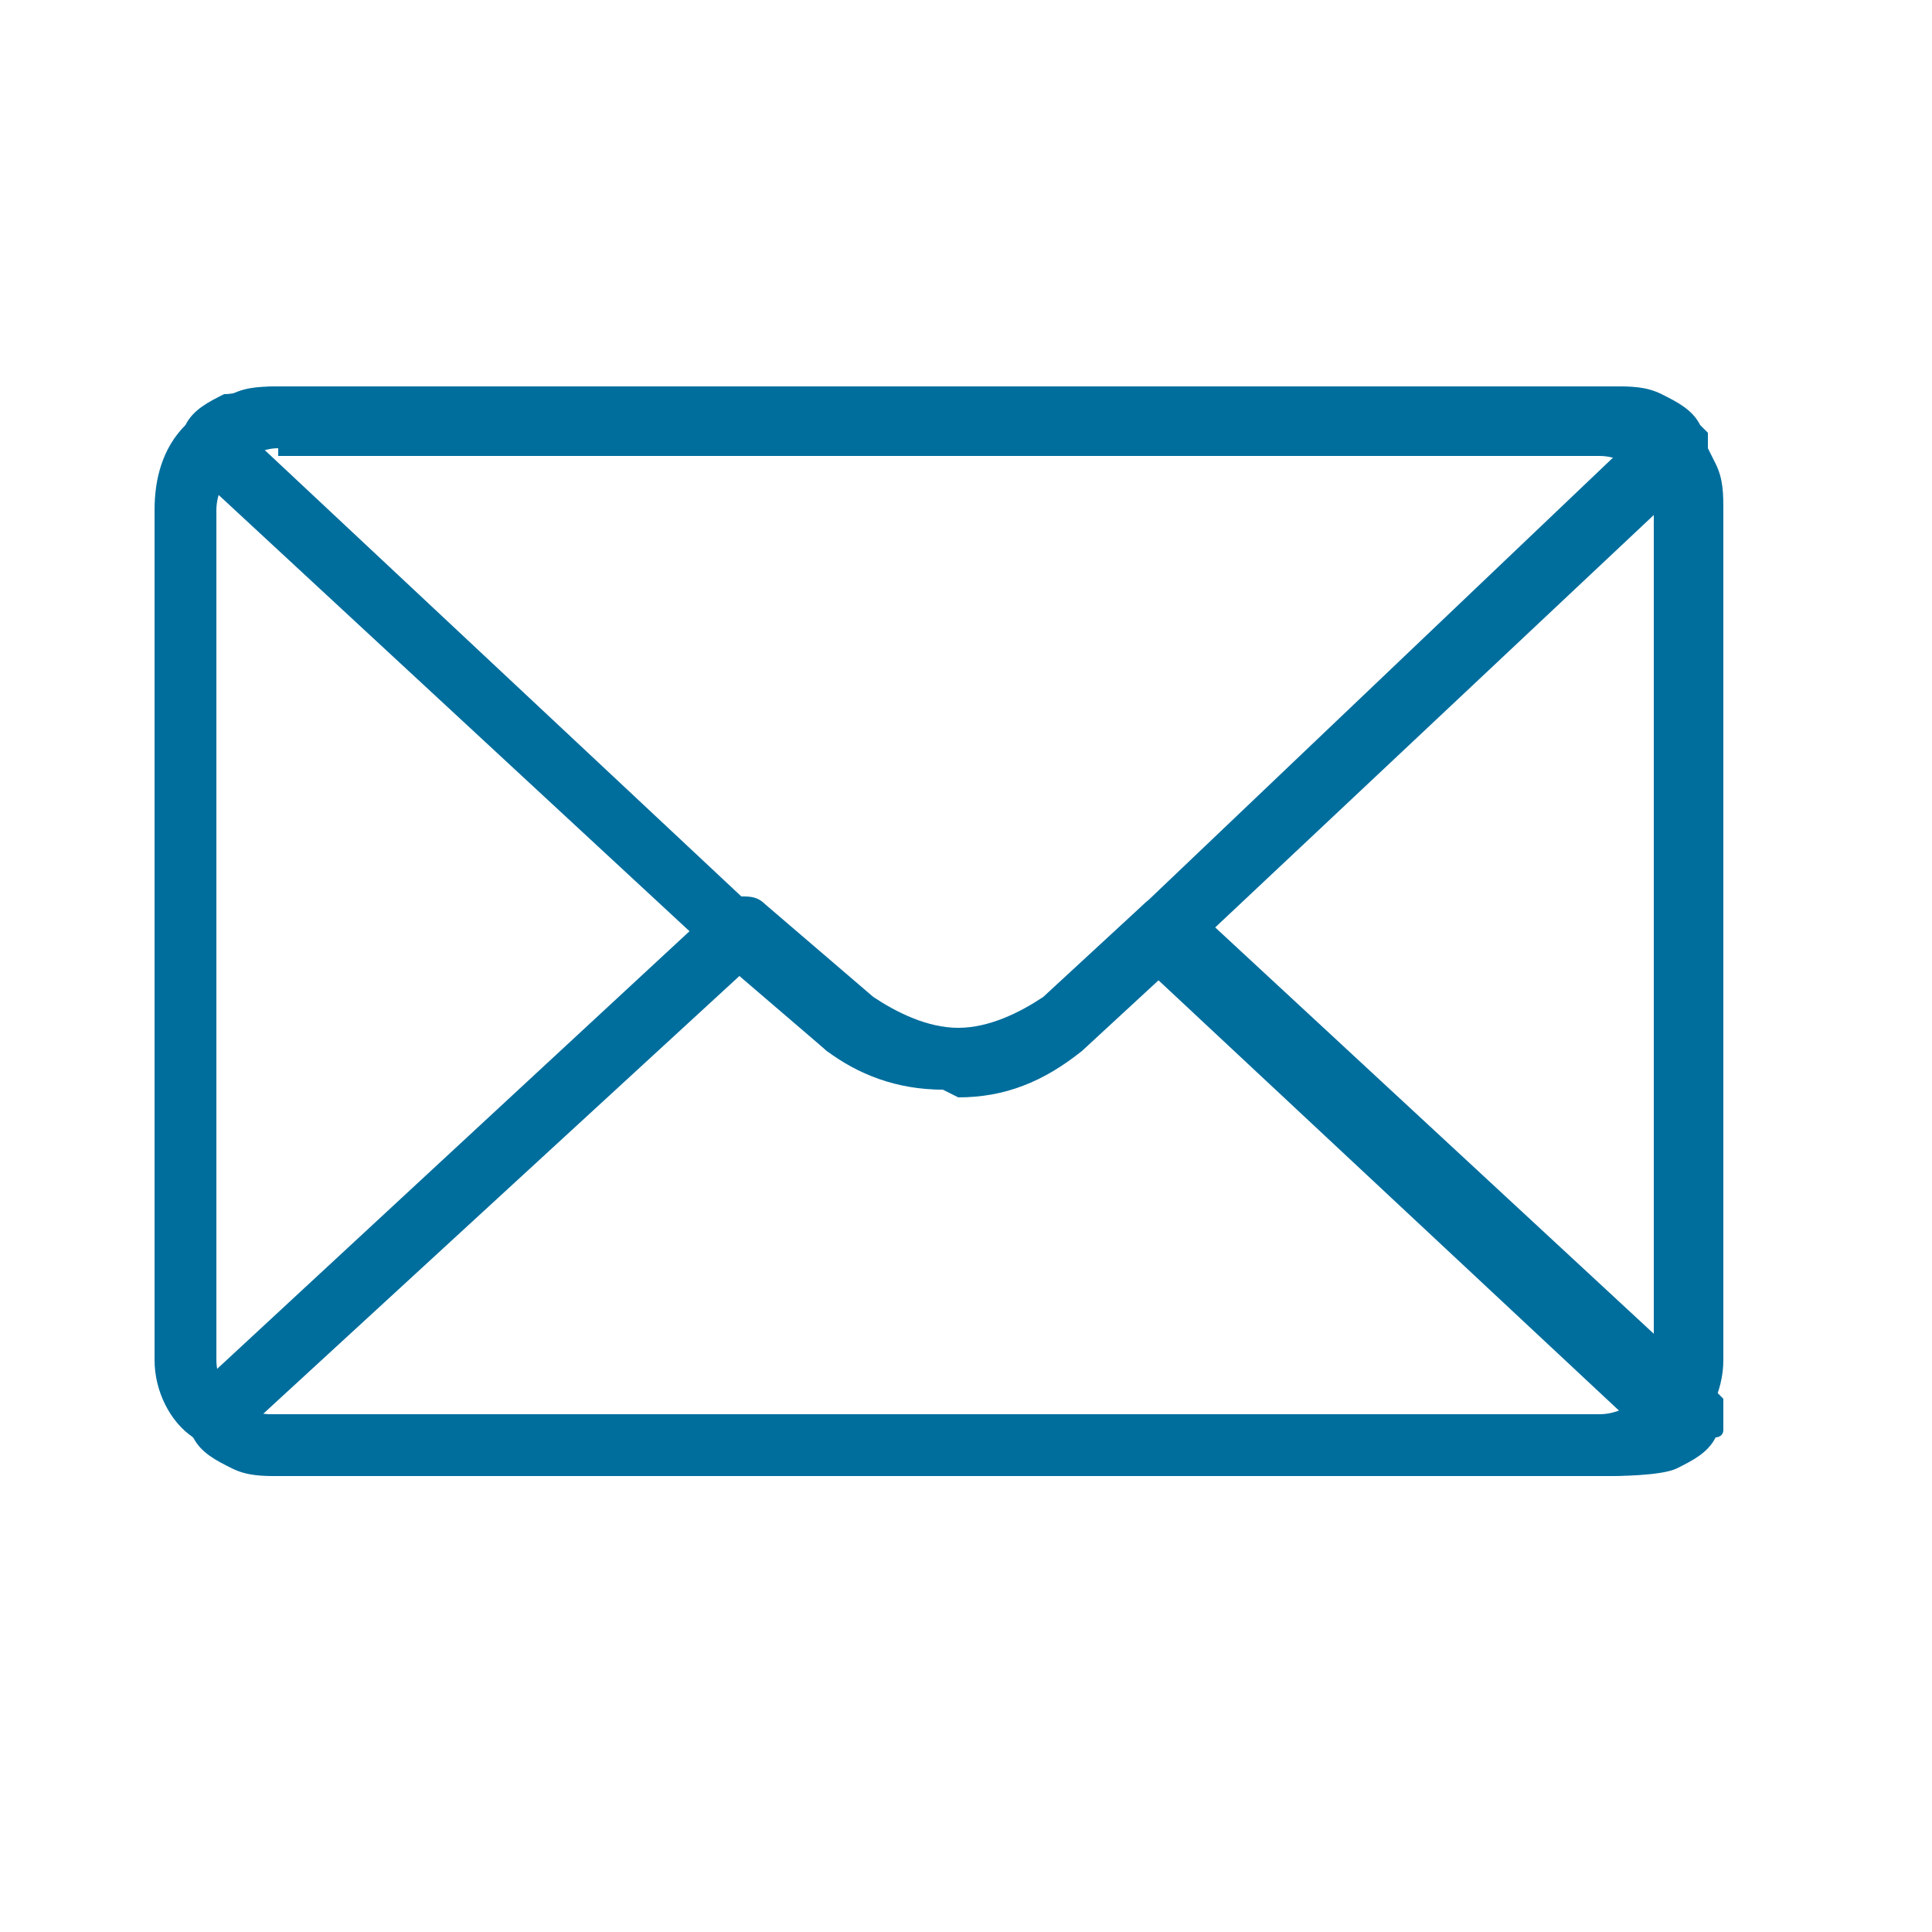
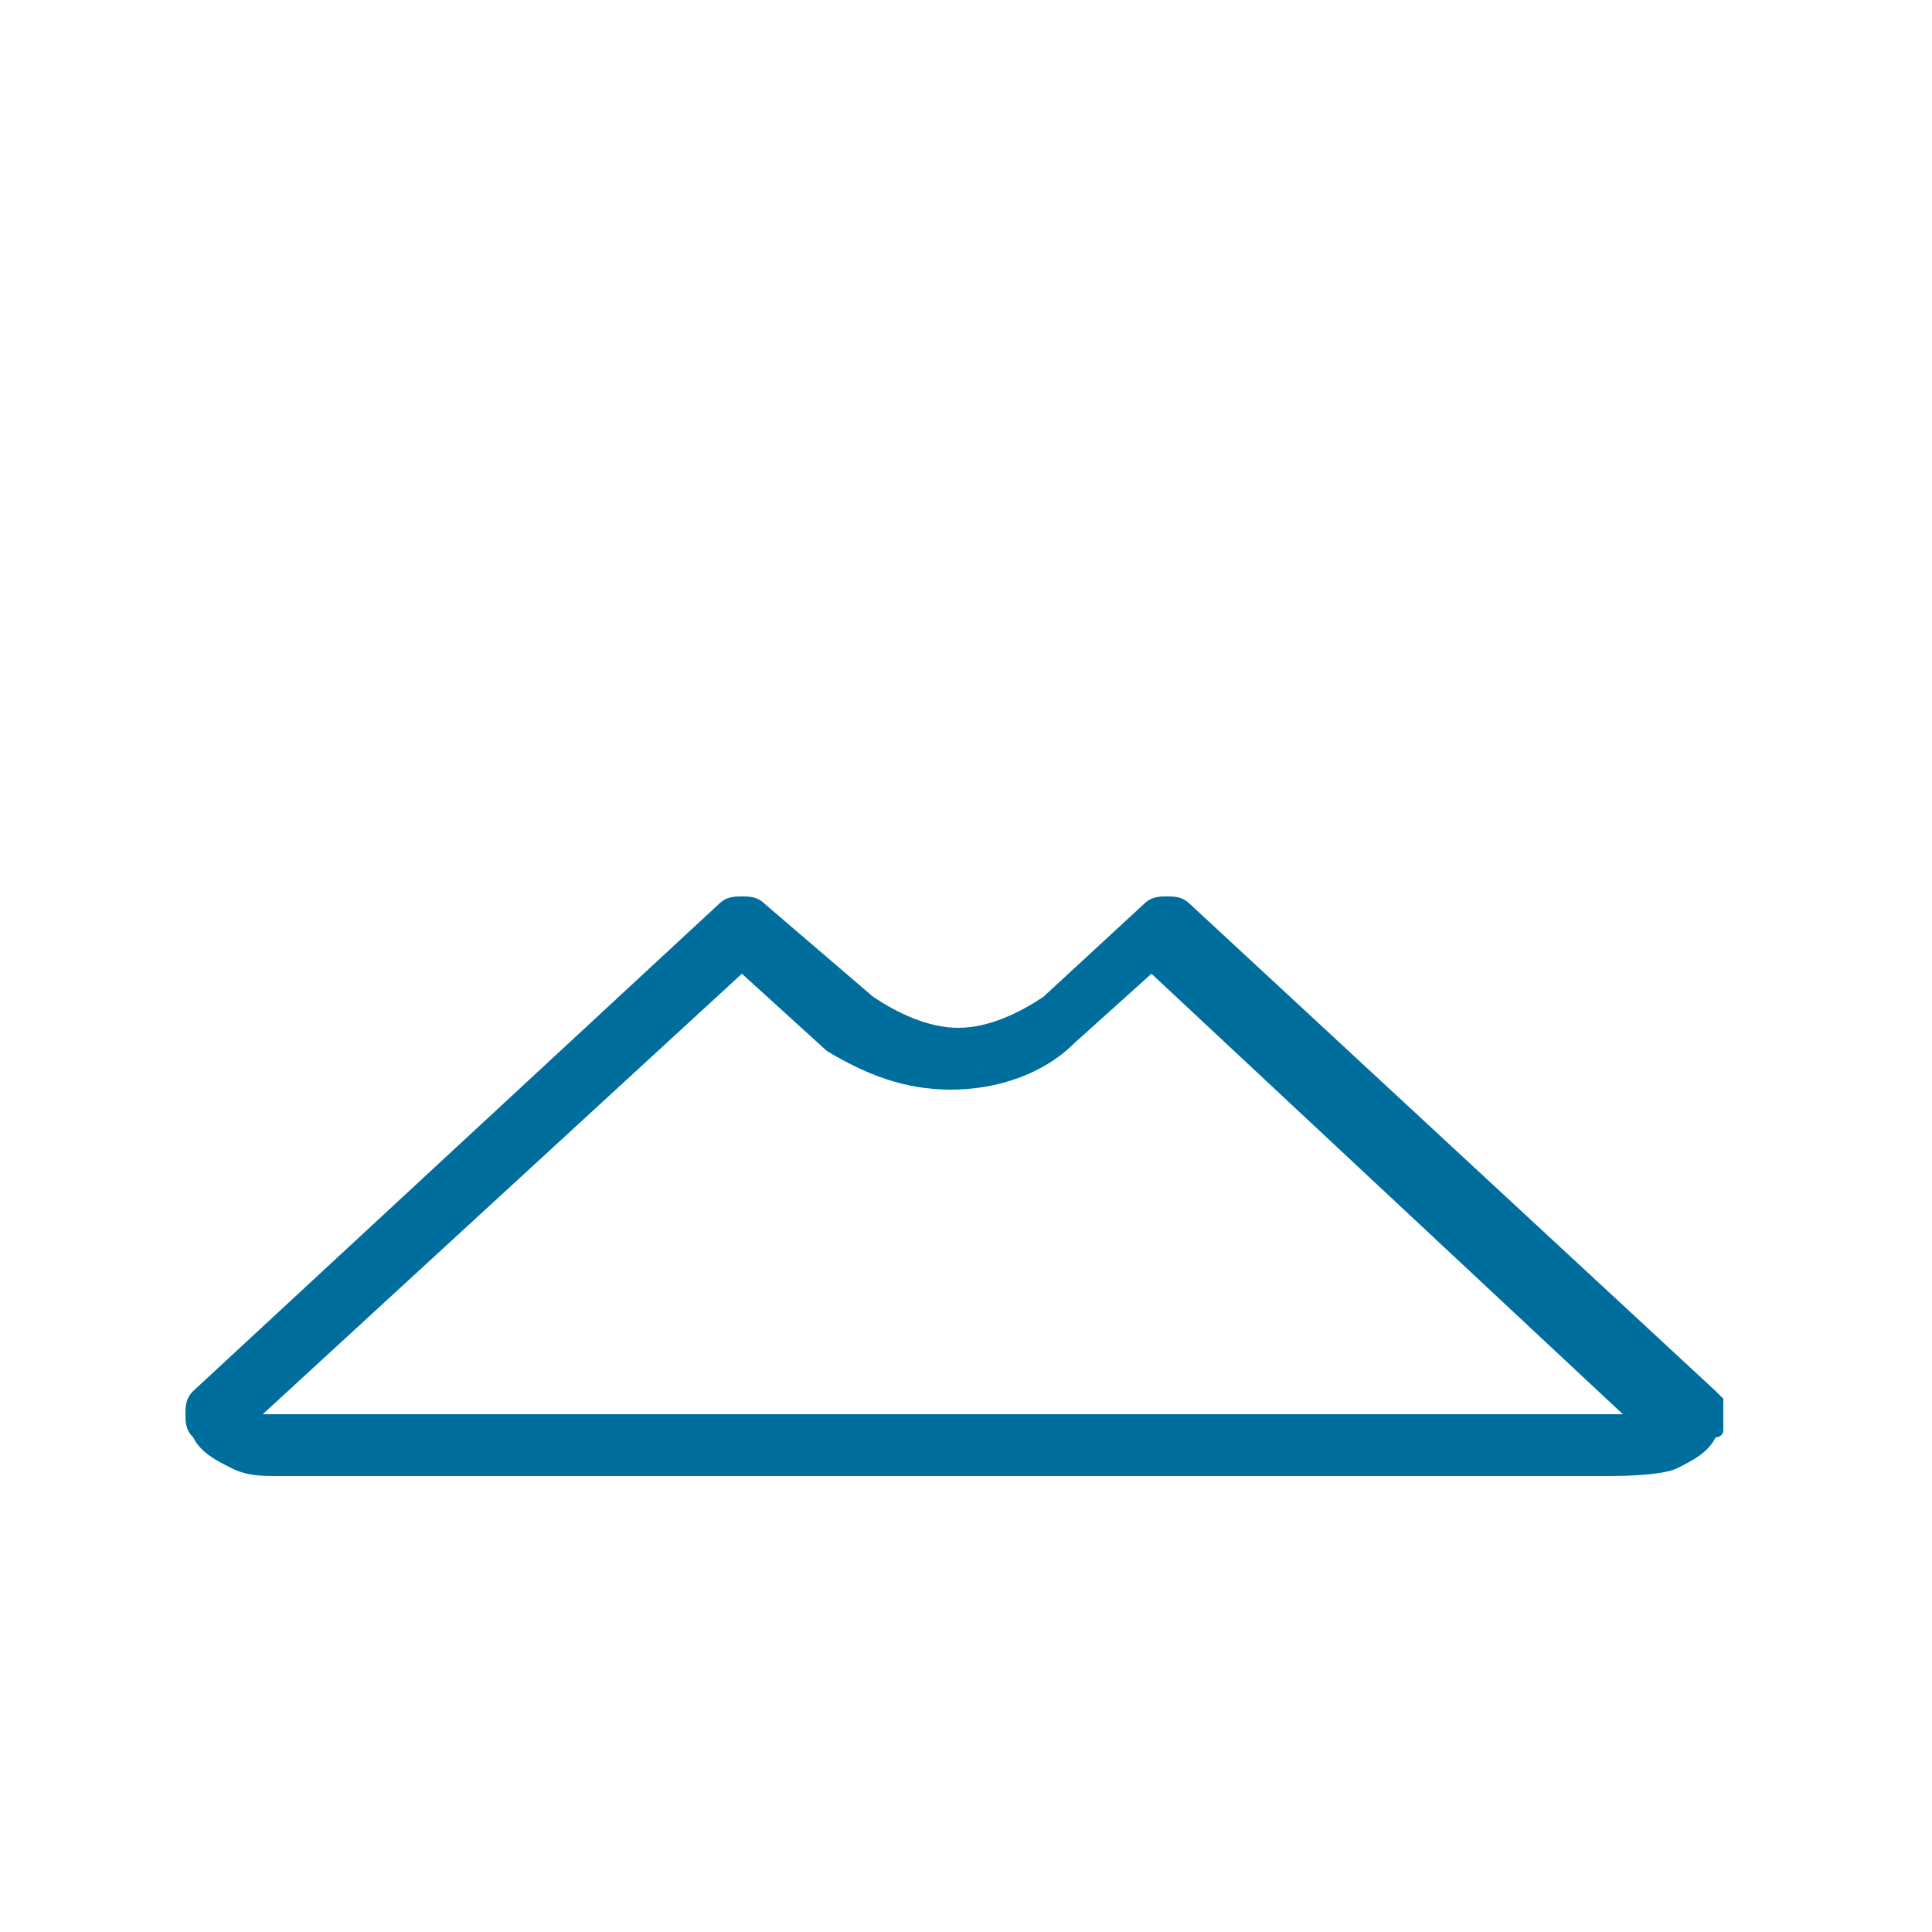
<svg xmlns="http://www.w3.org/2000/svg" version="1.1" id="Layer_1" x="0px" y="0px" viewBox="0 0 25 25" style="enable-background:new 0 0 25 25;" xml:space="preserve">
  <style type="text/css">
	.st0{fill:#006E9D;}
</style>
-   <path class="st0" d="M20.8,19.1H3.6c-0.4,0-0.8-0.2-1.1-0.5C2.2,18.4,2,18,2,17.6v-11c0-0.4,0.1-0.8,0.4-1.1  c0.1-0.2,0.3-0.3,0.5-0.4C3.1,5.1,3.3,5,3.6,5h17.2c0.2,0,0.4,0,0.6,0.1c0.2,0.1,0.4,0.2,0.5,0.3C22,5.6,22.1,5.8,22.2,6  c0.1,0.2,0.1,0.4,0.1,0.6v11c0,0.4-0.2,0.8-0.5,1.1C21.6,19,21.2,19.1,20.8,19.1L20.8,19.1z M3.6,5.8C3.4,5.8,3.2,5.9,3,6.1  C2.9,6.2,2.8,6.4,2.8,6.6v11c0,0.2,0.1,0.4,0.2,0.5c0.1,0.1,0.3,0.2,0.5,0.2h17.2c0.2,0,0.4-0.1,0.5-0.2c0.1-0.1,0.2-0.3,0.2-0.5  v-11c0-0.2-0.1-0.4-0.2-0.5c-0.1-0.1-0.3-0.2-0.5-0.2H3.6z" />
-   <path class="st0" d="M12.2,14.1c-0.6,0-1.1-0.2-1.5-0.5l0,0l-1.4-1.2L2.5,6.1C2.4,6,2.4,5.9,2.4,5.8c0-0.1,0-0.2,0.1-0.3  C2.7,5.3,2.8,5.2,3,5.1C3.2,5,3.4,5,3.7,5h17.2c0.2,0,0.4,0,0.6,0.1c0.2,0.1,0.4,0.2,0.5,0.4c0,0,0.1,0.1,0.1,0.1c0,0,0,0.1,0,0.2  c0,0.1,0,0.1,0,0.2C22.1,6,22,6,22,6.1l-6.7,6.3L14,13.6c-0.5,0.4-1,0.6-1.6,0.6L12.2,14.1z M11.2,13c0.3,0.2,0.7,0.4,1.1,0.4  c0.4,0,0.8-0.2,1.1-0.4l1.3-1.2L21,5.8c-0.1,0-0.1,0-0.2,0H3.6c-0.1,0-0.1,0-0.2,0l6.3,5.9L11.2,13L11.2,13z" />
  <path class="st0" d="M20.8,19.1H3.6c-0.2,0-0.4,0-0.6-0.1c-0.2-0.1-0.4-0.2-0.5-0.4c-0.1-0.1-0.1-0.2-0.1-0.3c0-0.1,0-0.2,0.1-0.3  l6.8-6.3c0.1-0.1,0.2-0.1,0.3-0.1c0.1,0,0.2,0,0.3,0.1l1.4,1.2c0.3,0.2,0.7,0.4,1.1,0.4s0.8-0.2,1.1-0.4l1.3-1.2  c0.1-0.1,0.2-0.1,0.3-0.1s0.2,0,0.3,0.1l6.8,6.3c0,0,0.1,0.1,0.1,0.1c0,0,0,0.1,0,0.2c0,0.1,0,0.1,0,0.2s-0.1,0.1-0.1,0.1  c-0.1,0.2-0.3,0.3-0.5,0.4S20.9,19.1,20.8,19.1L20.8,19.1z M3.4,18.3h0.2h17.2H21l-6.1-5.7l-1,0.9c-0.4,0.4-1,0.6-1.6,0.6  c-0.6,0-1.1-0.2-1.6-0.5l0,0l-1.1-1L3.4,18.3L3.4,18.3z" />
</svg>